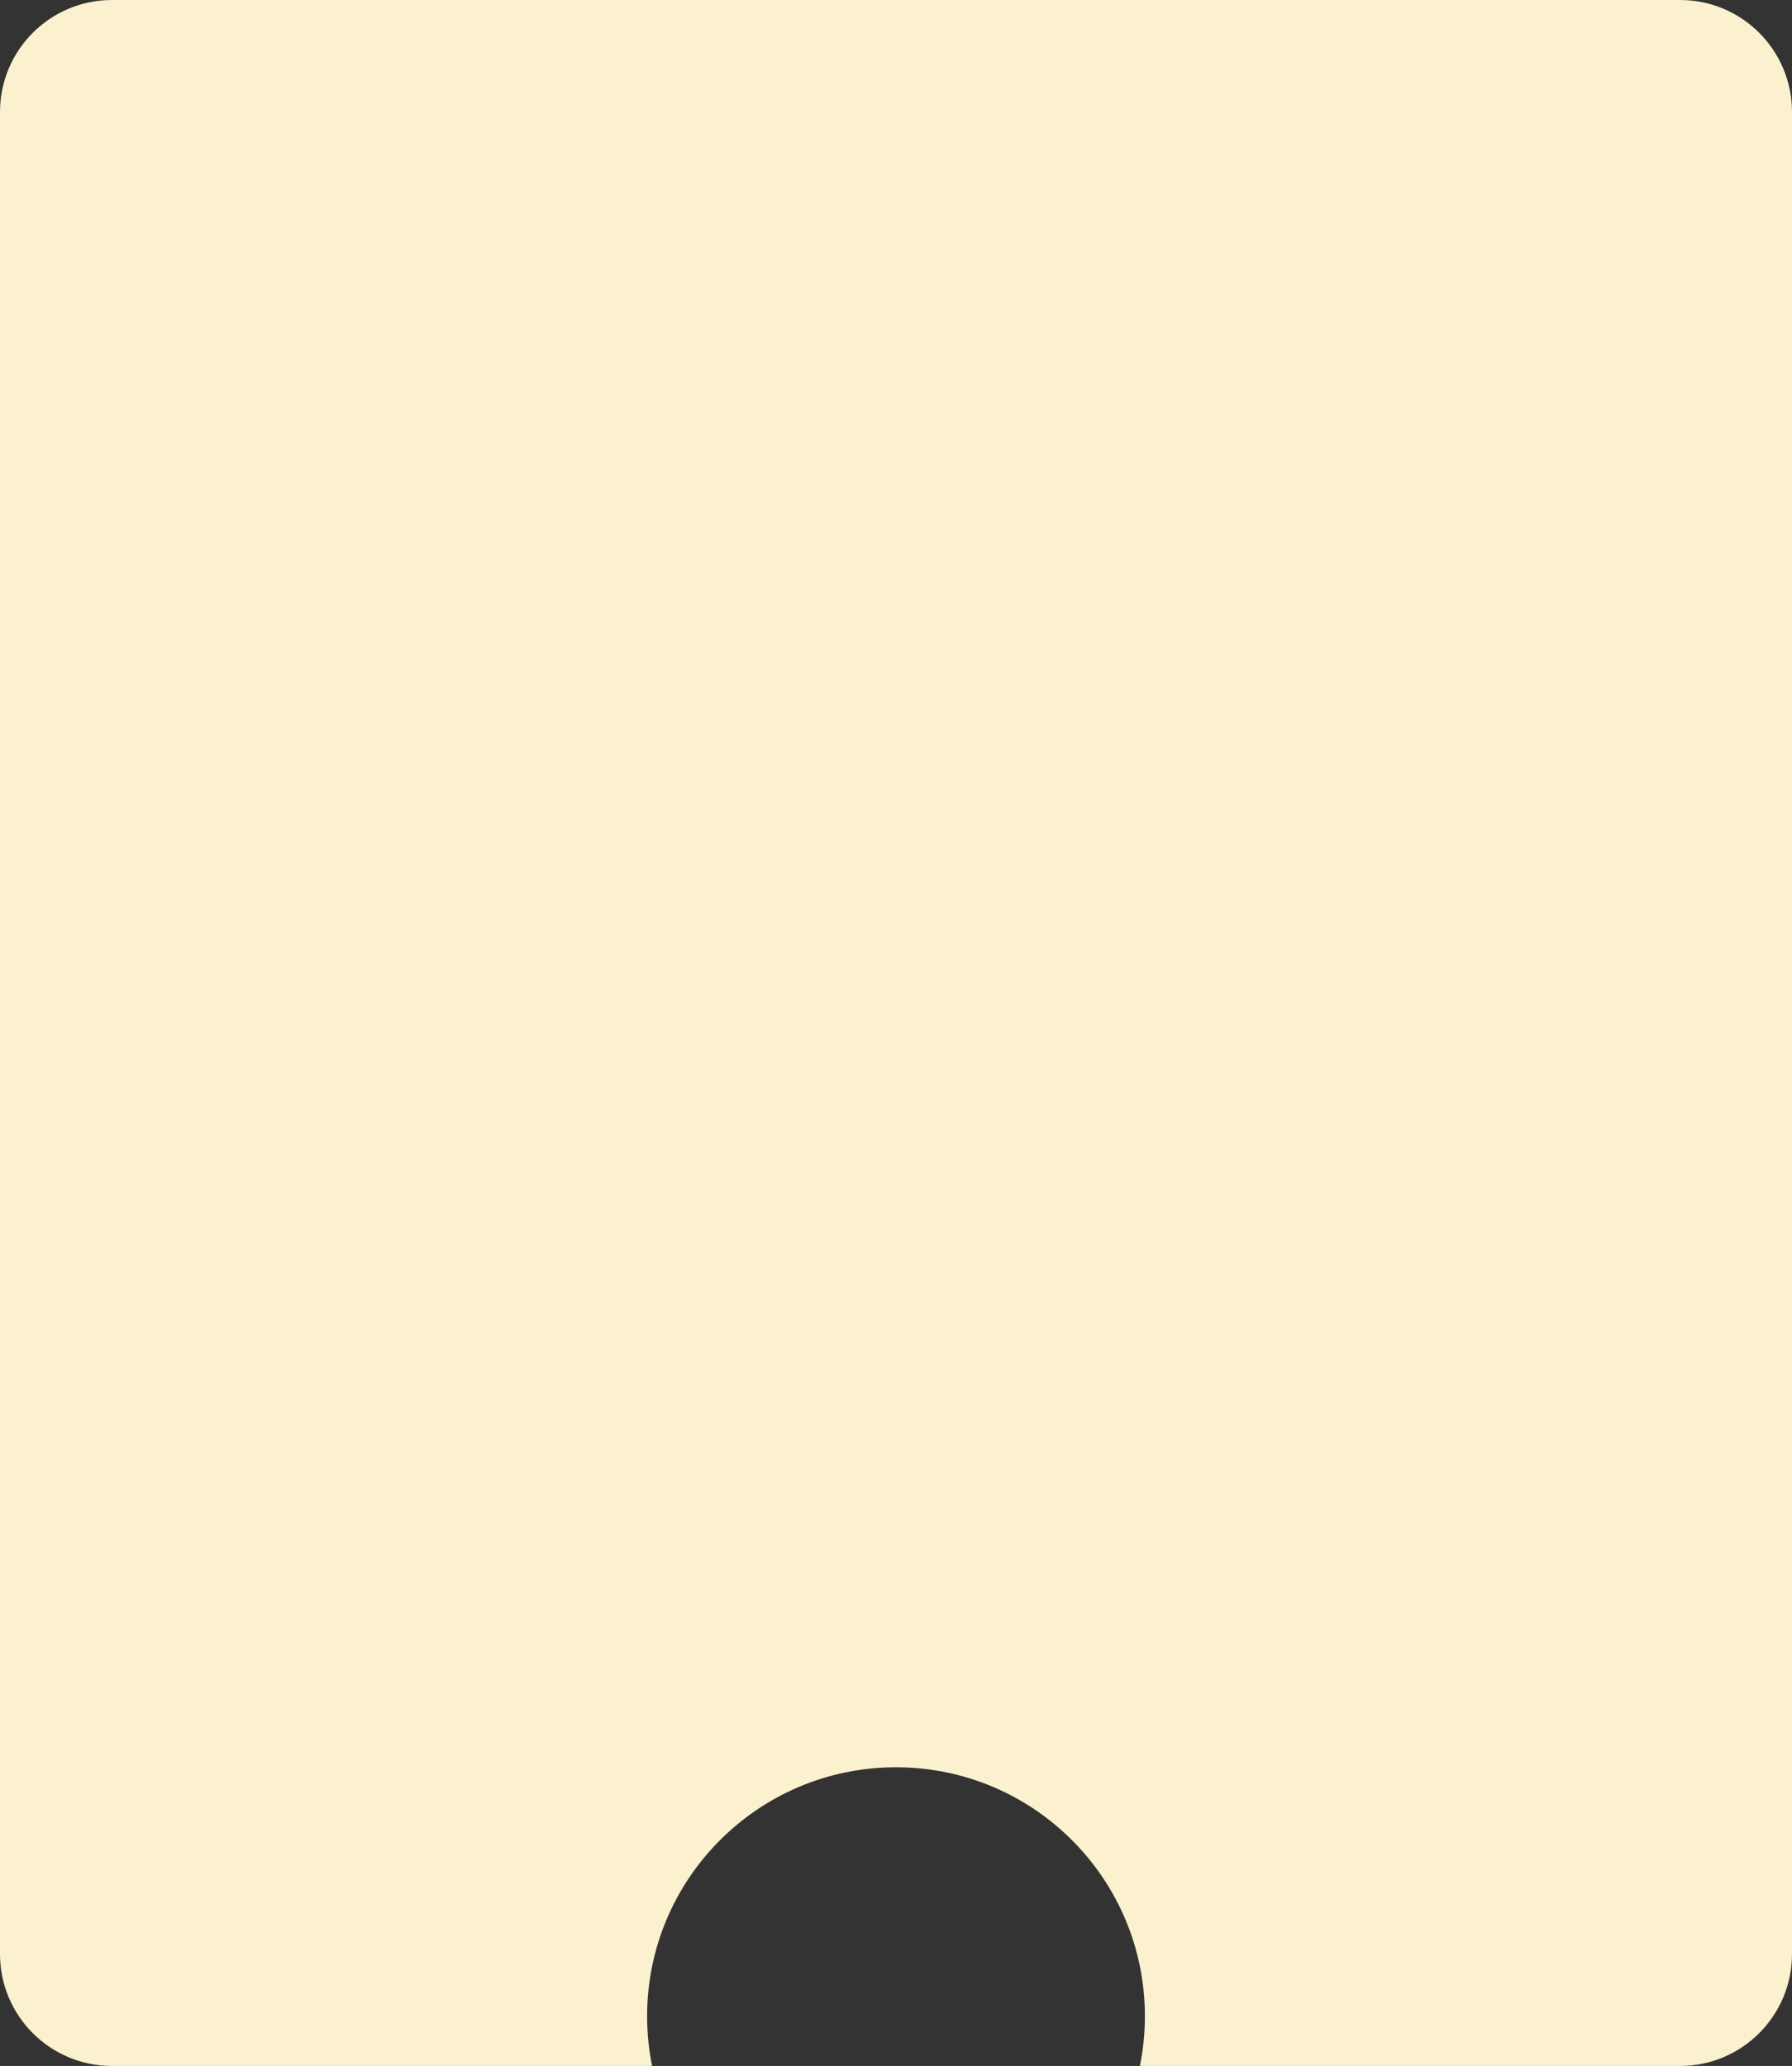
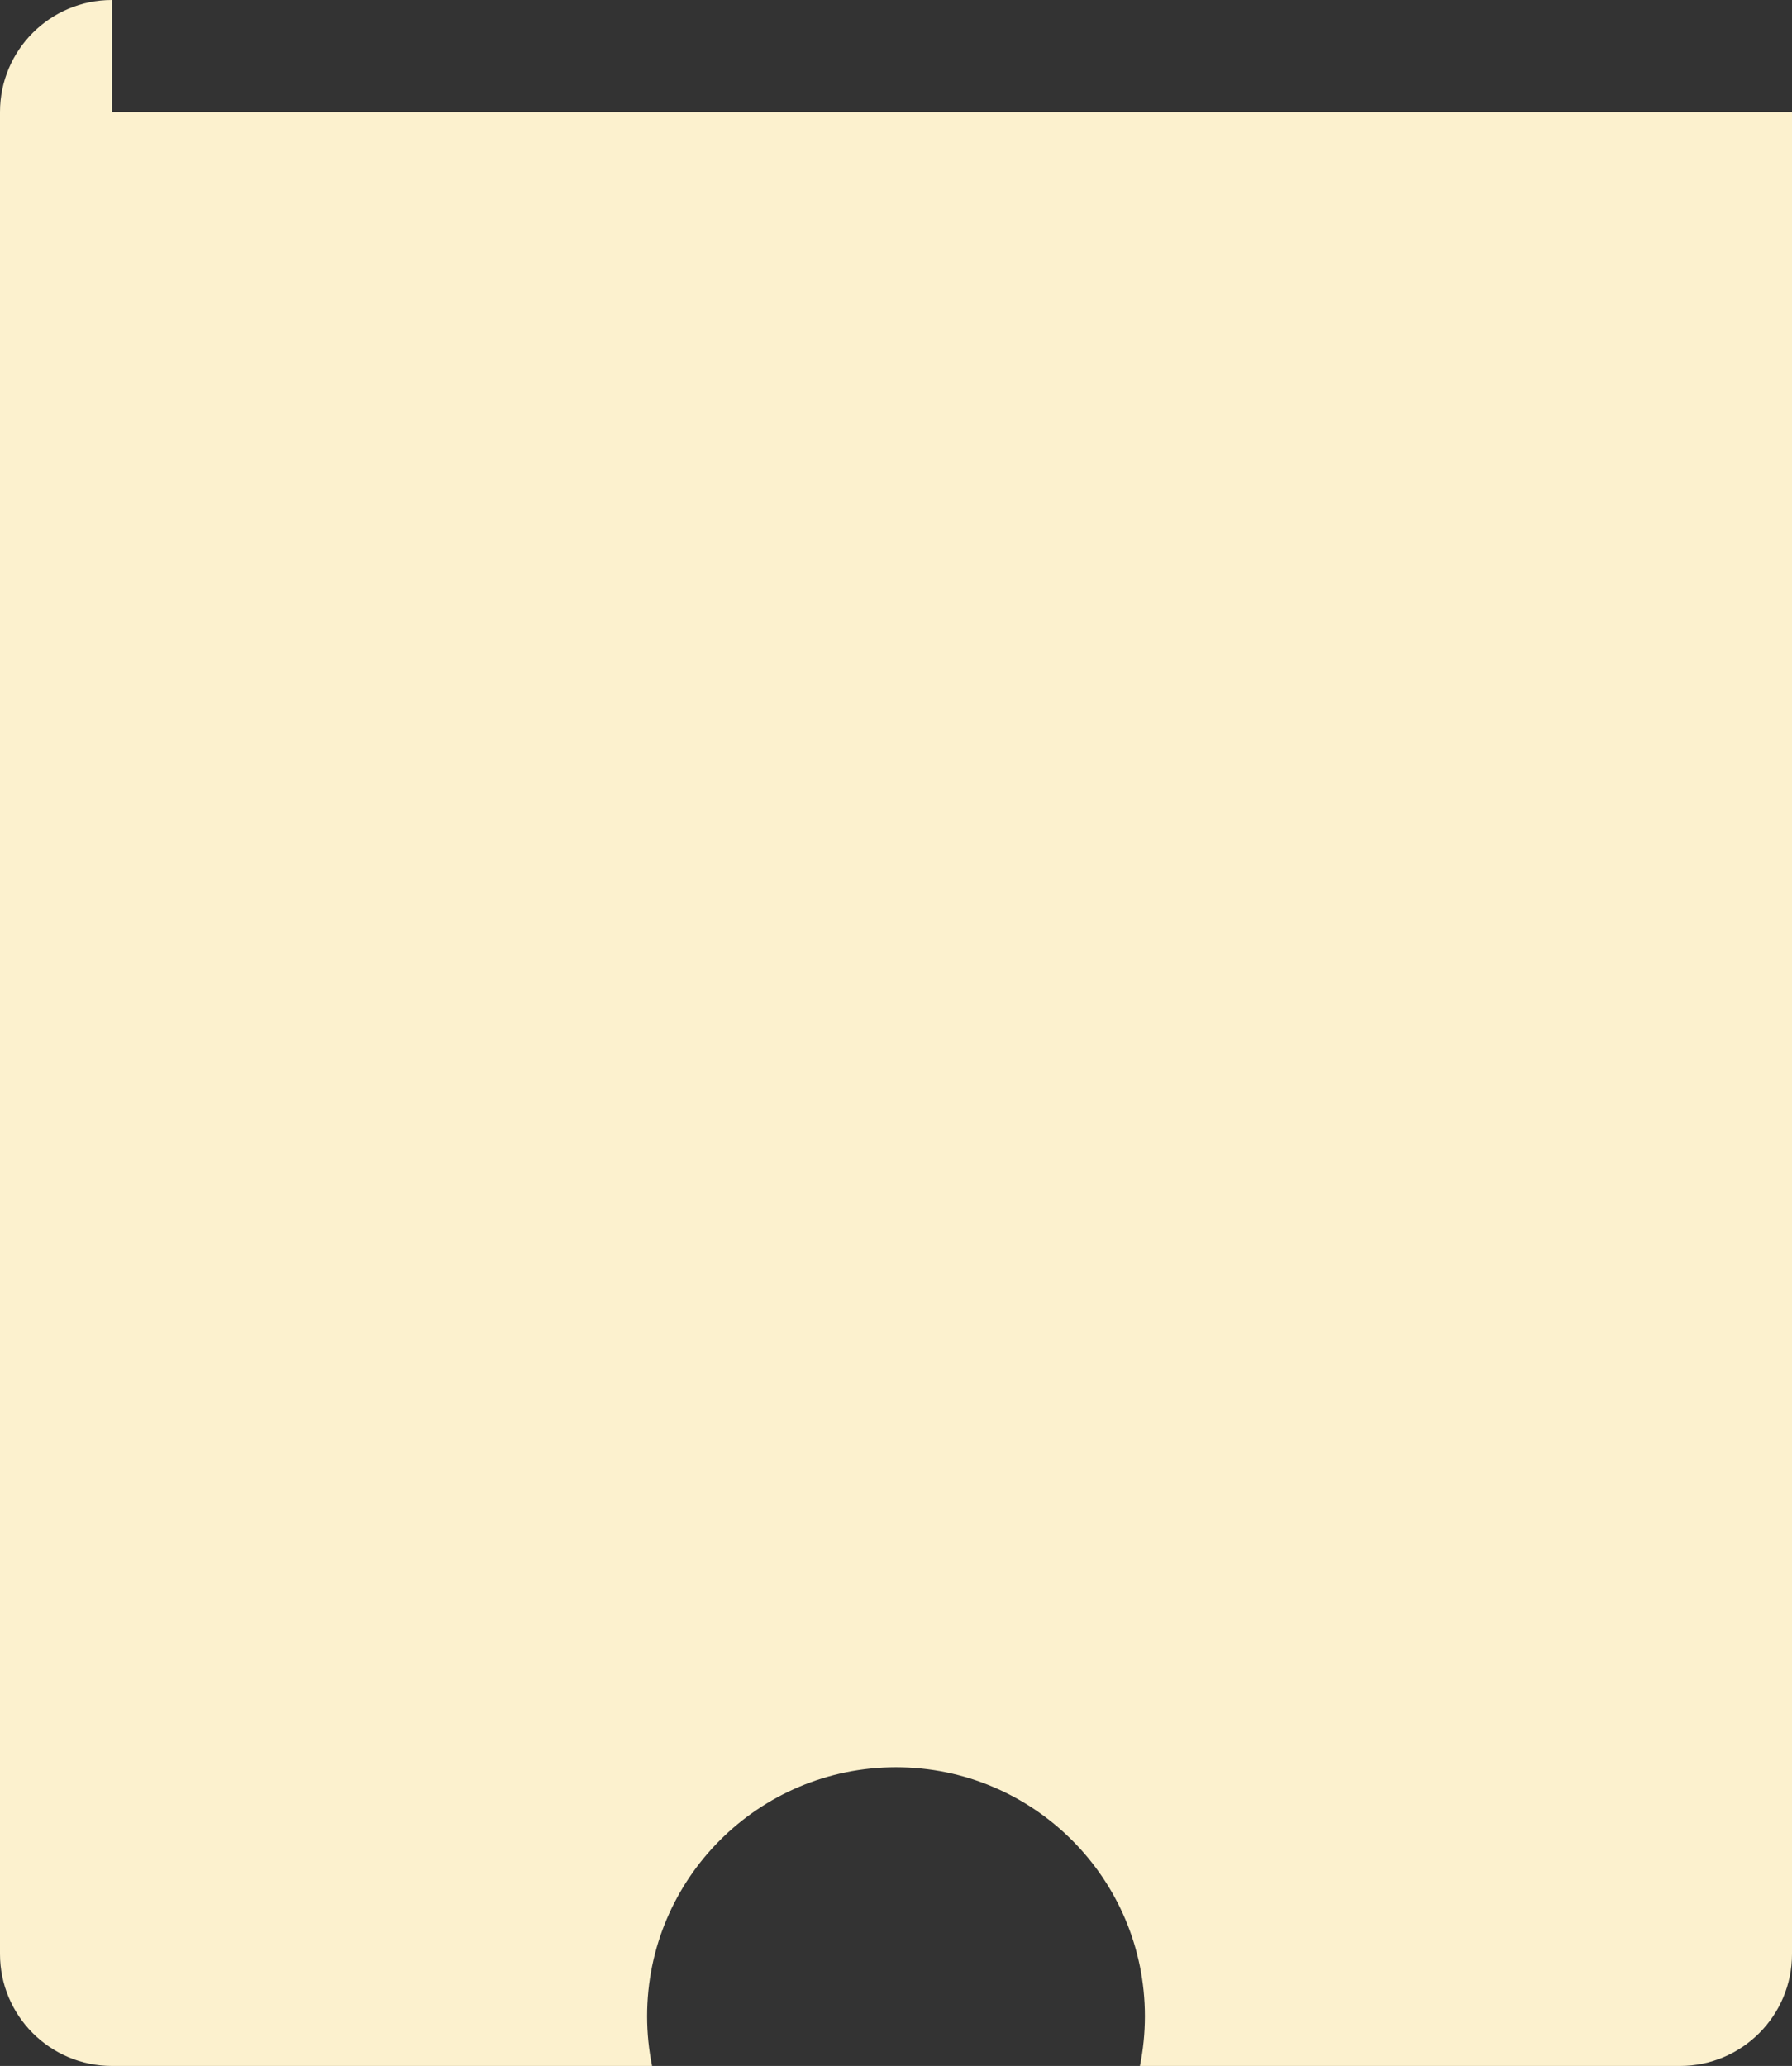
<svg xmlns="http://www.w3.org/2000/svg" width="144" height="166" viewBox="0 0 144 166" fill="none">
  <rect x="0" y="0" width="144" height="166" fill="#333333" stroke="none" />
-   <path fill-rule="evenodd" clip-rule="evenodd" d="M9 0C4.029 0 0 4.029 0 9V157C0 161.971 4.029 166 9 166H52.4C52.138 164.708 52 163.37 52 162C52 150.954 60.954 142 72 142C83.046 142 92 150.954 92 162C92 163.37 91.862 164.708 91.6 166H135C139.971 166 144 161.971 144 157V9C144 4.029 139.971 0 135 0H9Z" fill="#FCF1CE" />
+   <path fill-rule="evenodd" clip-rule="evenodd" d="M9 0C4.029 0 0 4.029 0 9V157C0 161.971 4.029 166 9 166H52.4C52.138 164.708 52 163.37 52 162C52 150.954 60.954 142 72 142C83.046 142 92 150.954 92 162C92 163.37 91.862 164.708 91.6 166H135C139.971 166 144 161.971 144 157V9H9Z" fill="#FCF1CE" />
</svg>